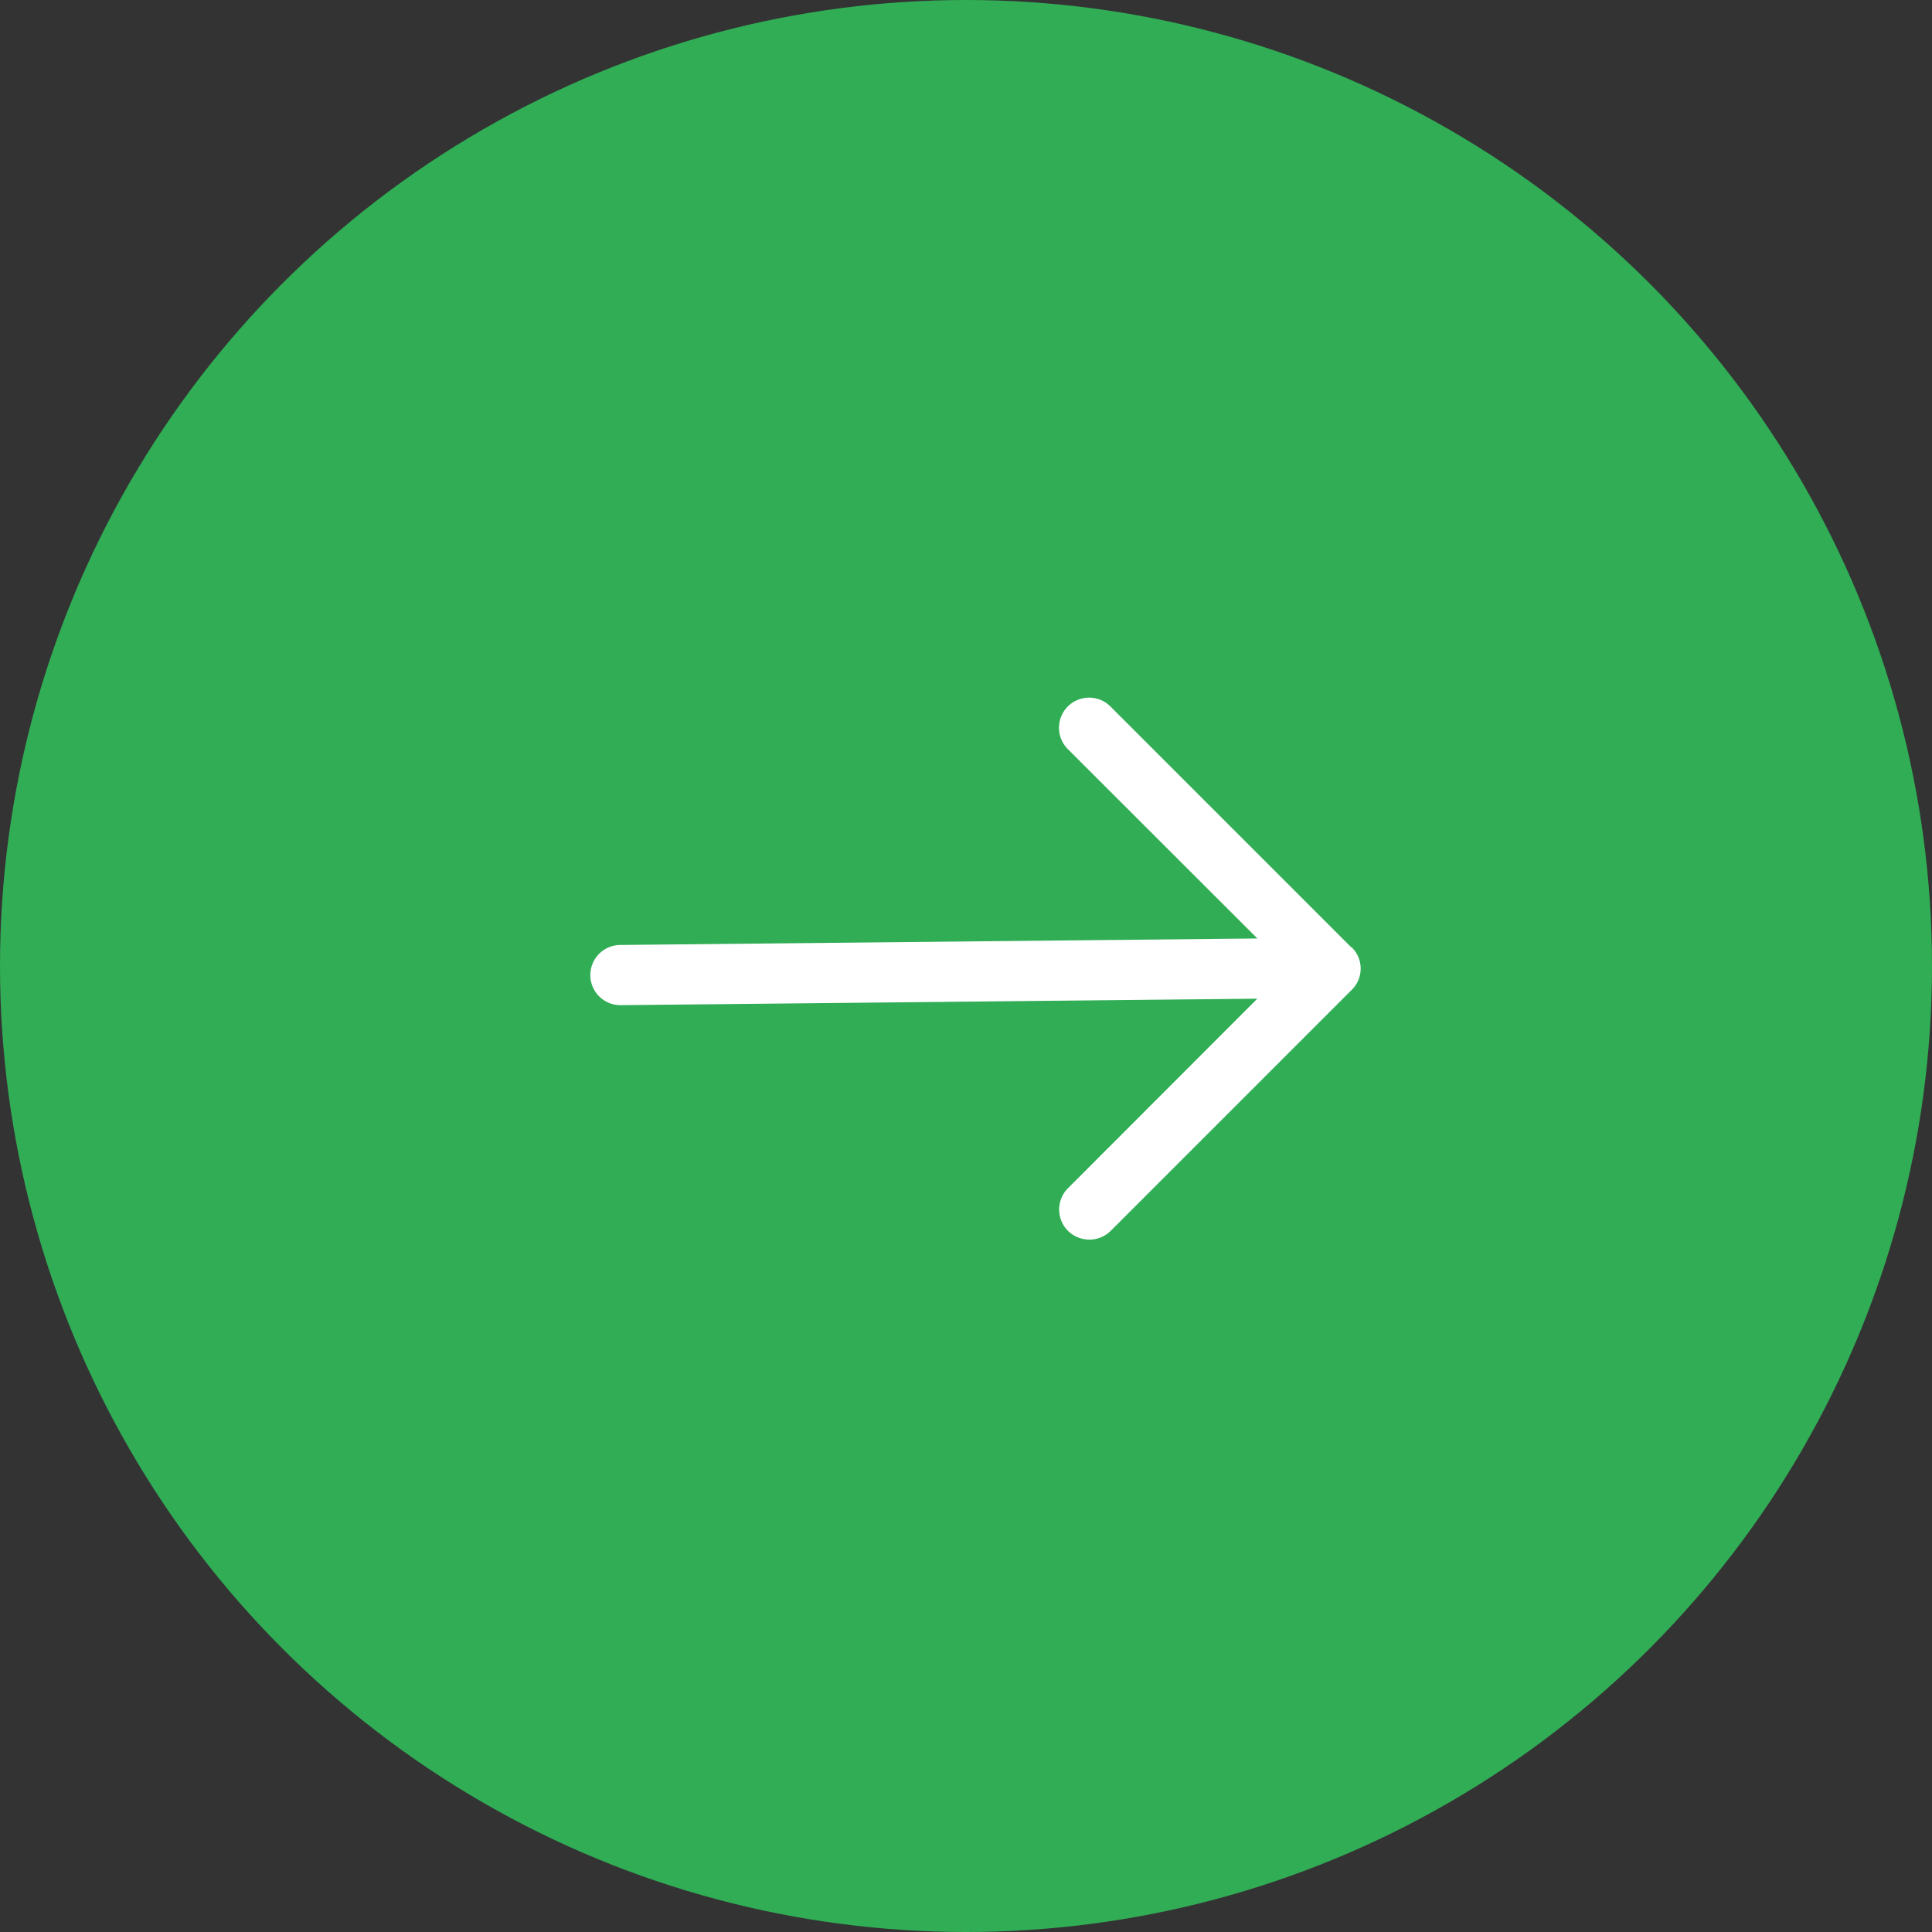
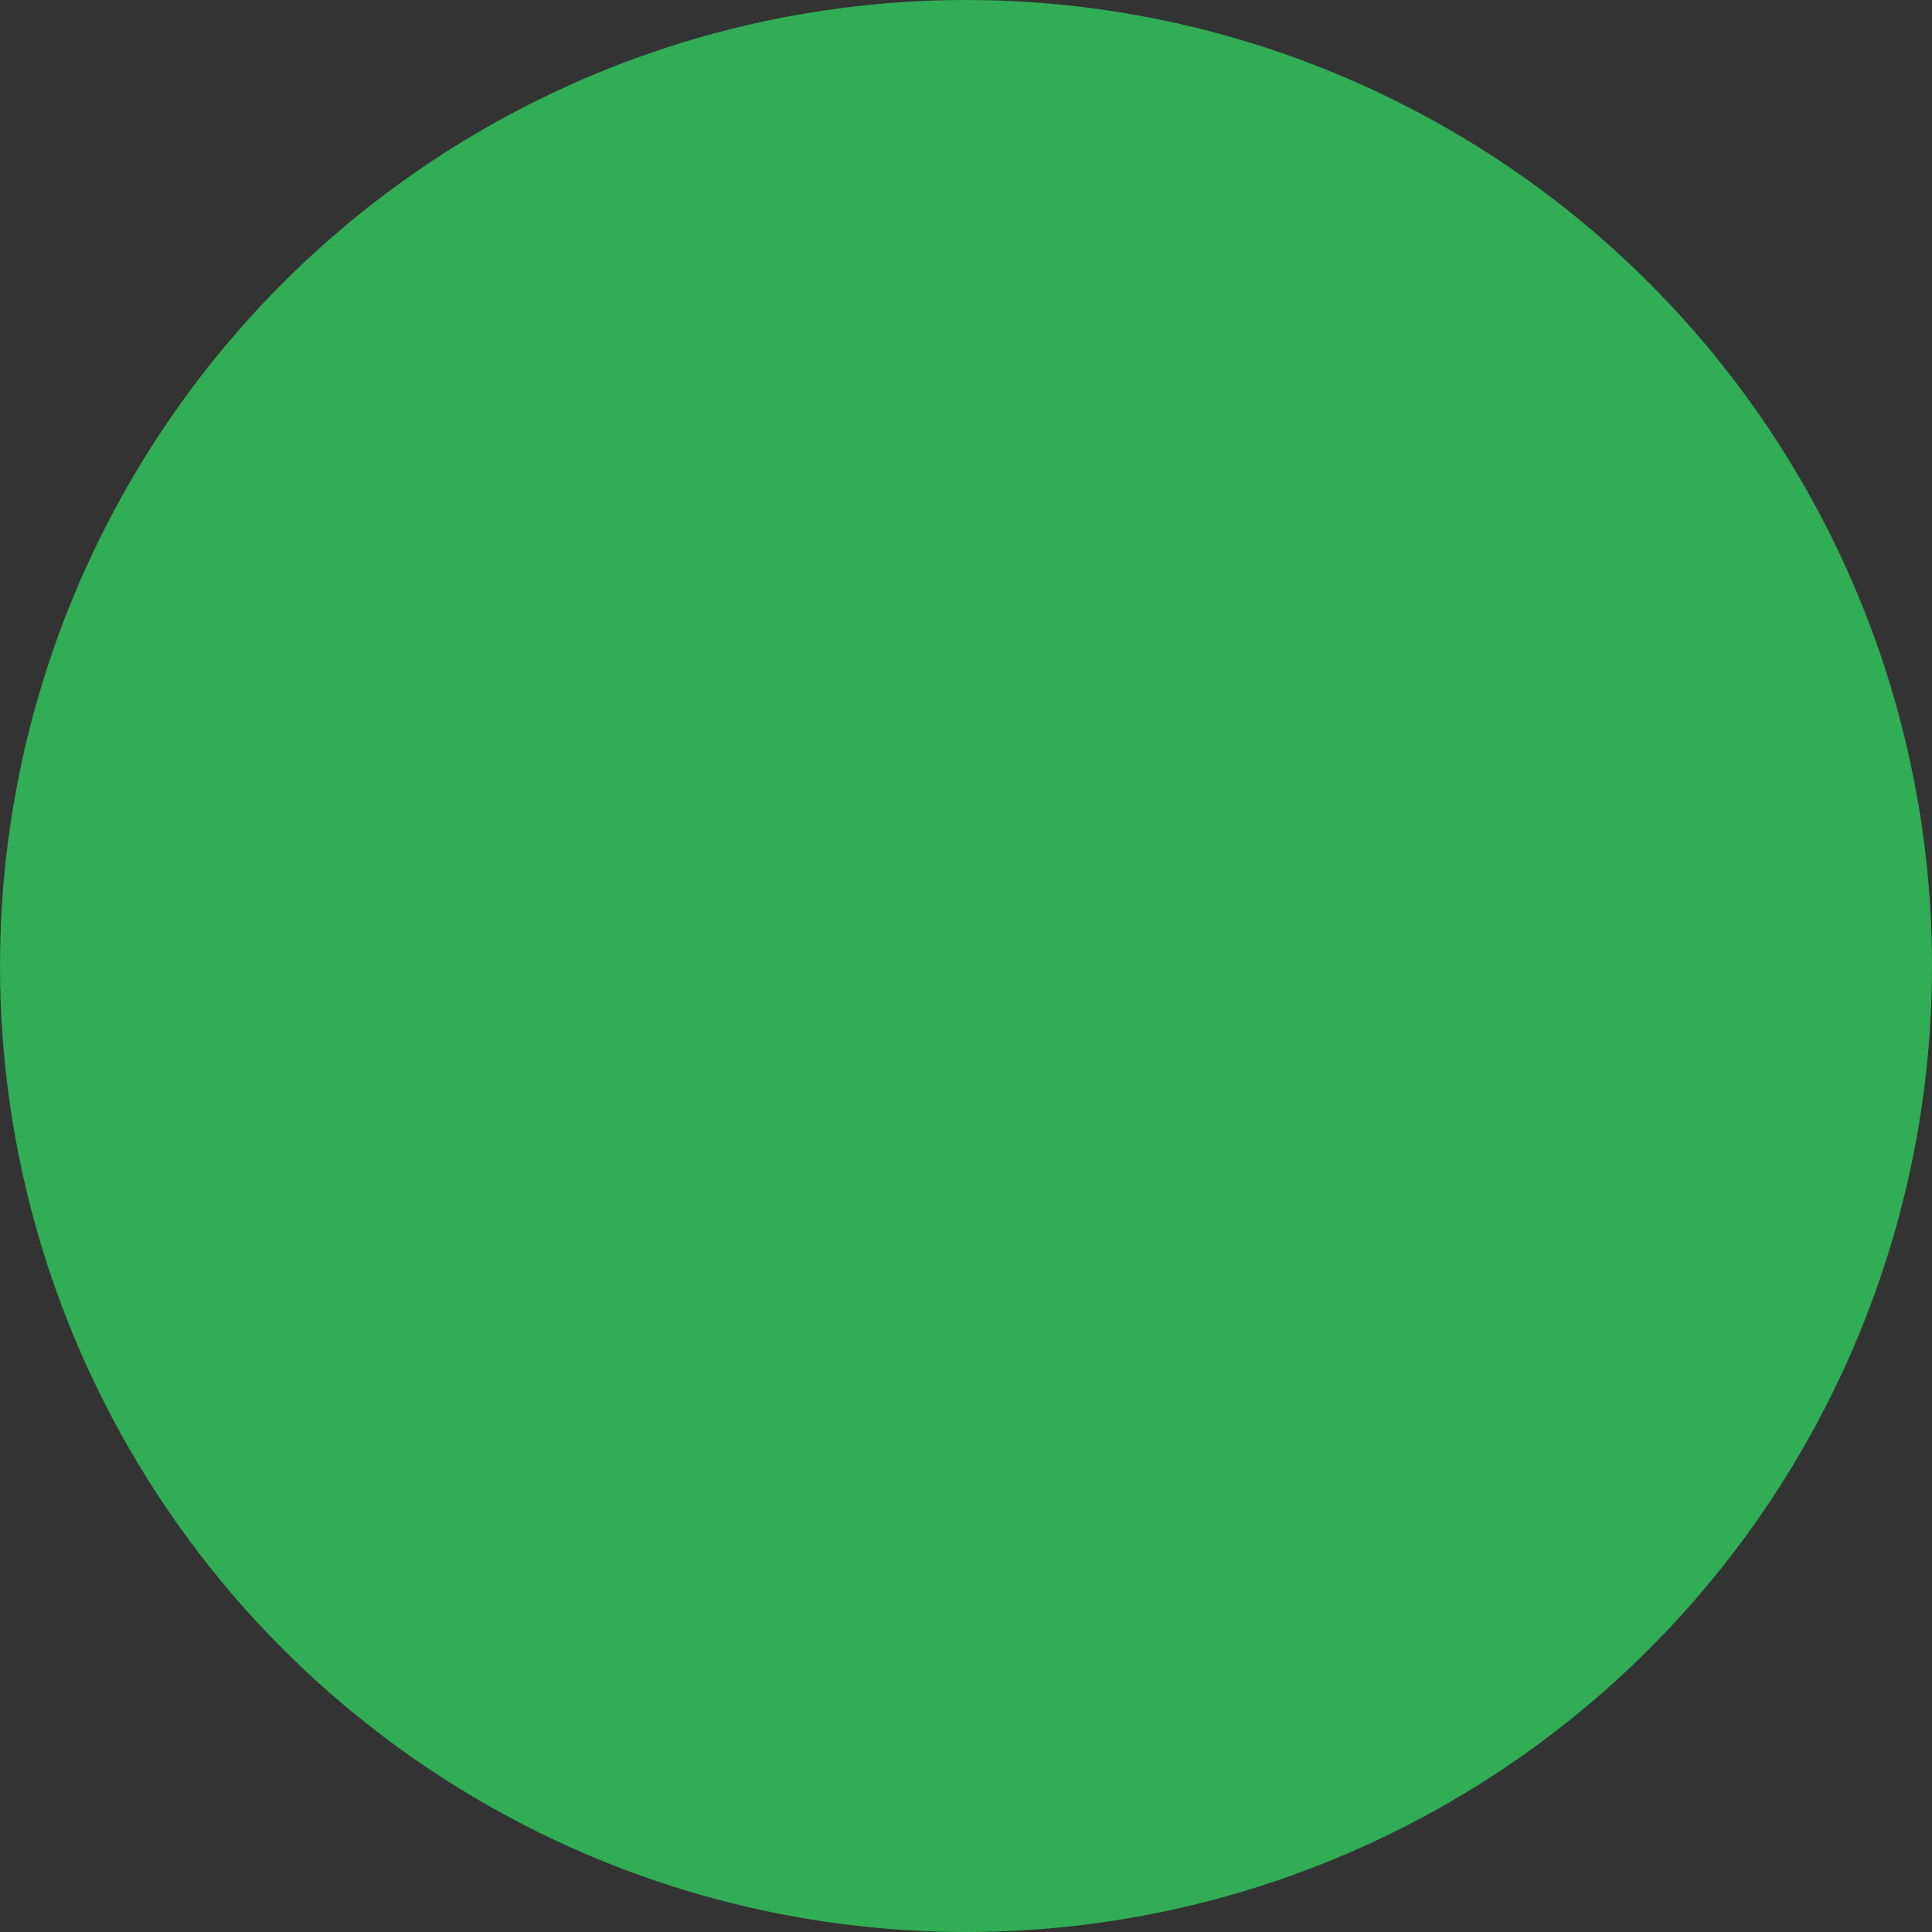
<svg xmlns="http://www.w3.org/2000/svg" width="36" height="36" viewBox="0 0 36 36">
  <rect x="0" y="0" width="36" height="36" fill="#333333" stroke="none" />
  <g id="Group_156237" data-name="Group 156237" transform="translate(-14639 -2613)">
    <circle id="Ellipse_59" data-name="Ellipse 59" cx="18" cy="18" r="18" transform="translate(14639 2613)" fill="#30ad55" />
    <g id="Group_42" data-name="Group 42" transform="translate(14509.445 2395)">
-       <path id="Path_9" data-name="Path 9" d="M17.734,4.652,13.246.164a.561.561,0,0,0-.794.794l3.532,3.529L4.116,4.608a.561.561,0,0,0,0,1.122l11.867-.121L12.455,9.141a.562.562,0,0,0,0,.794.568.568,0,0,0,.4.163.559.559,0,0,0,.4-.166l4.488-4.488a.554.554,0,0,0,0-.791" transform="translate(137 231)" fill="#fff" />
-     </g>
+       </g>
  </g>
</svg>